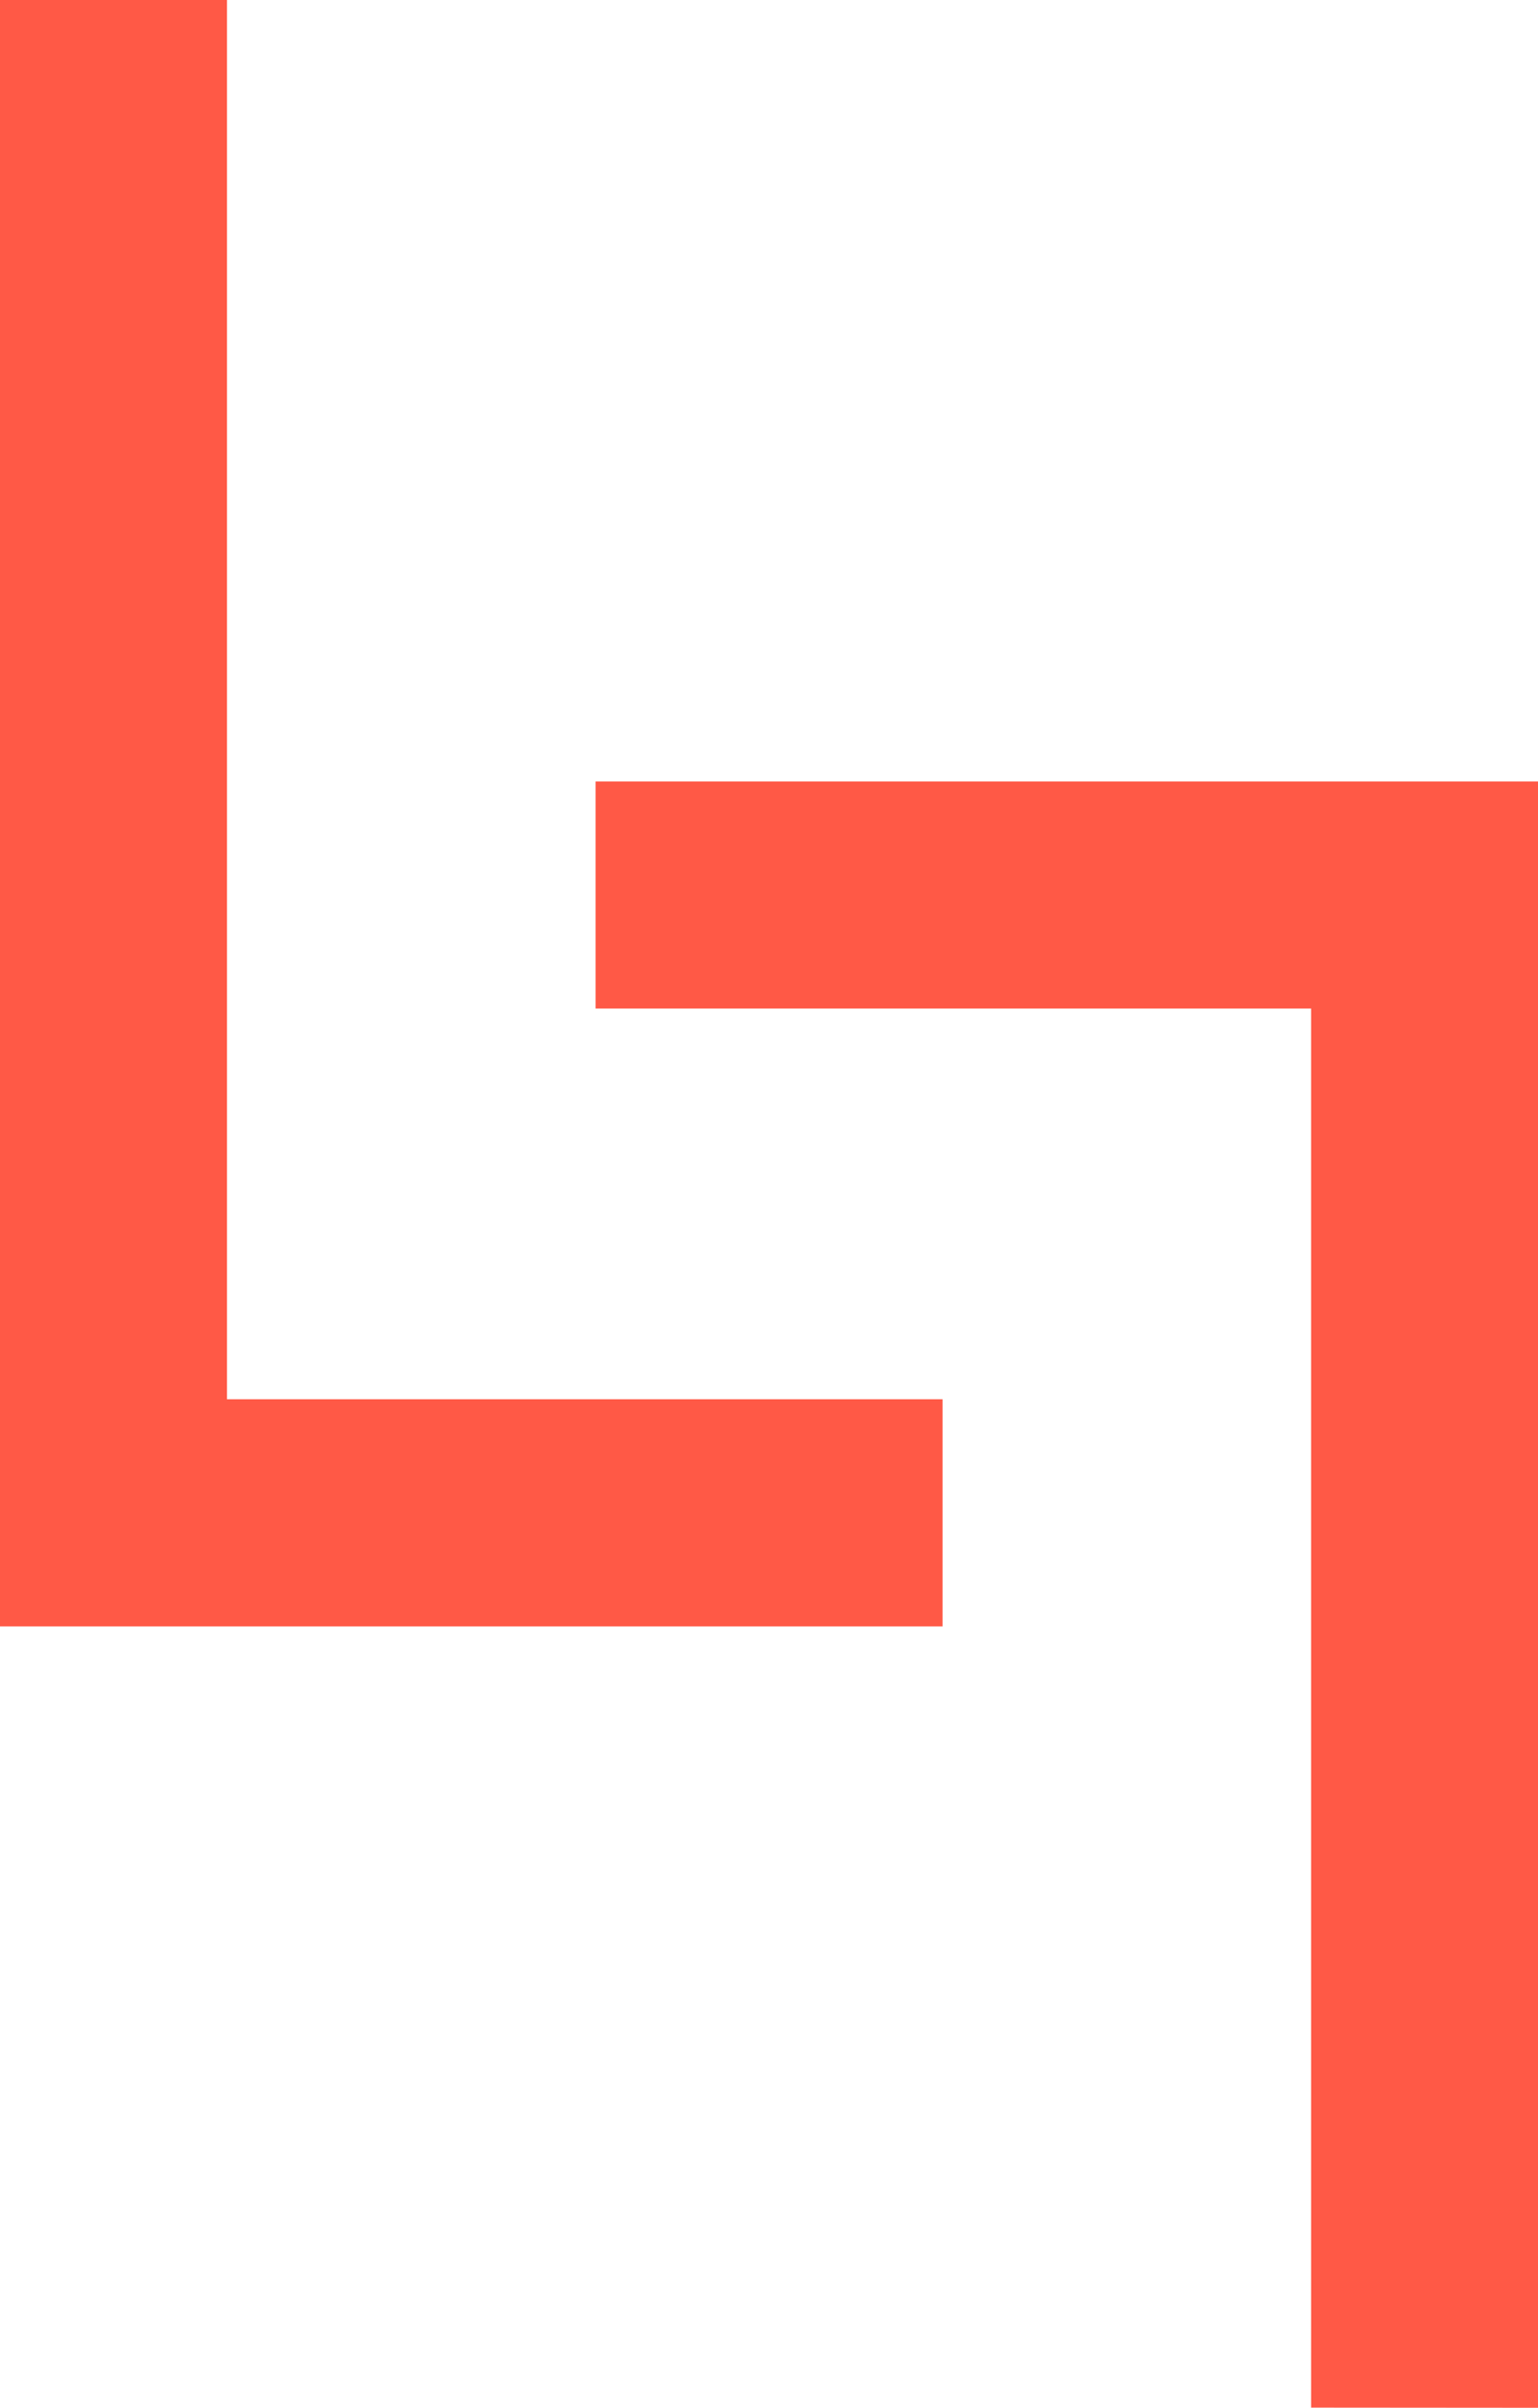
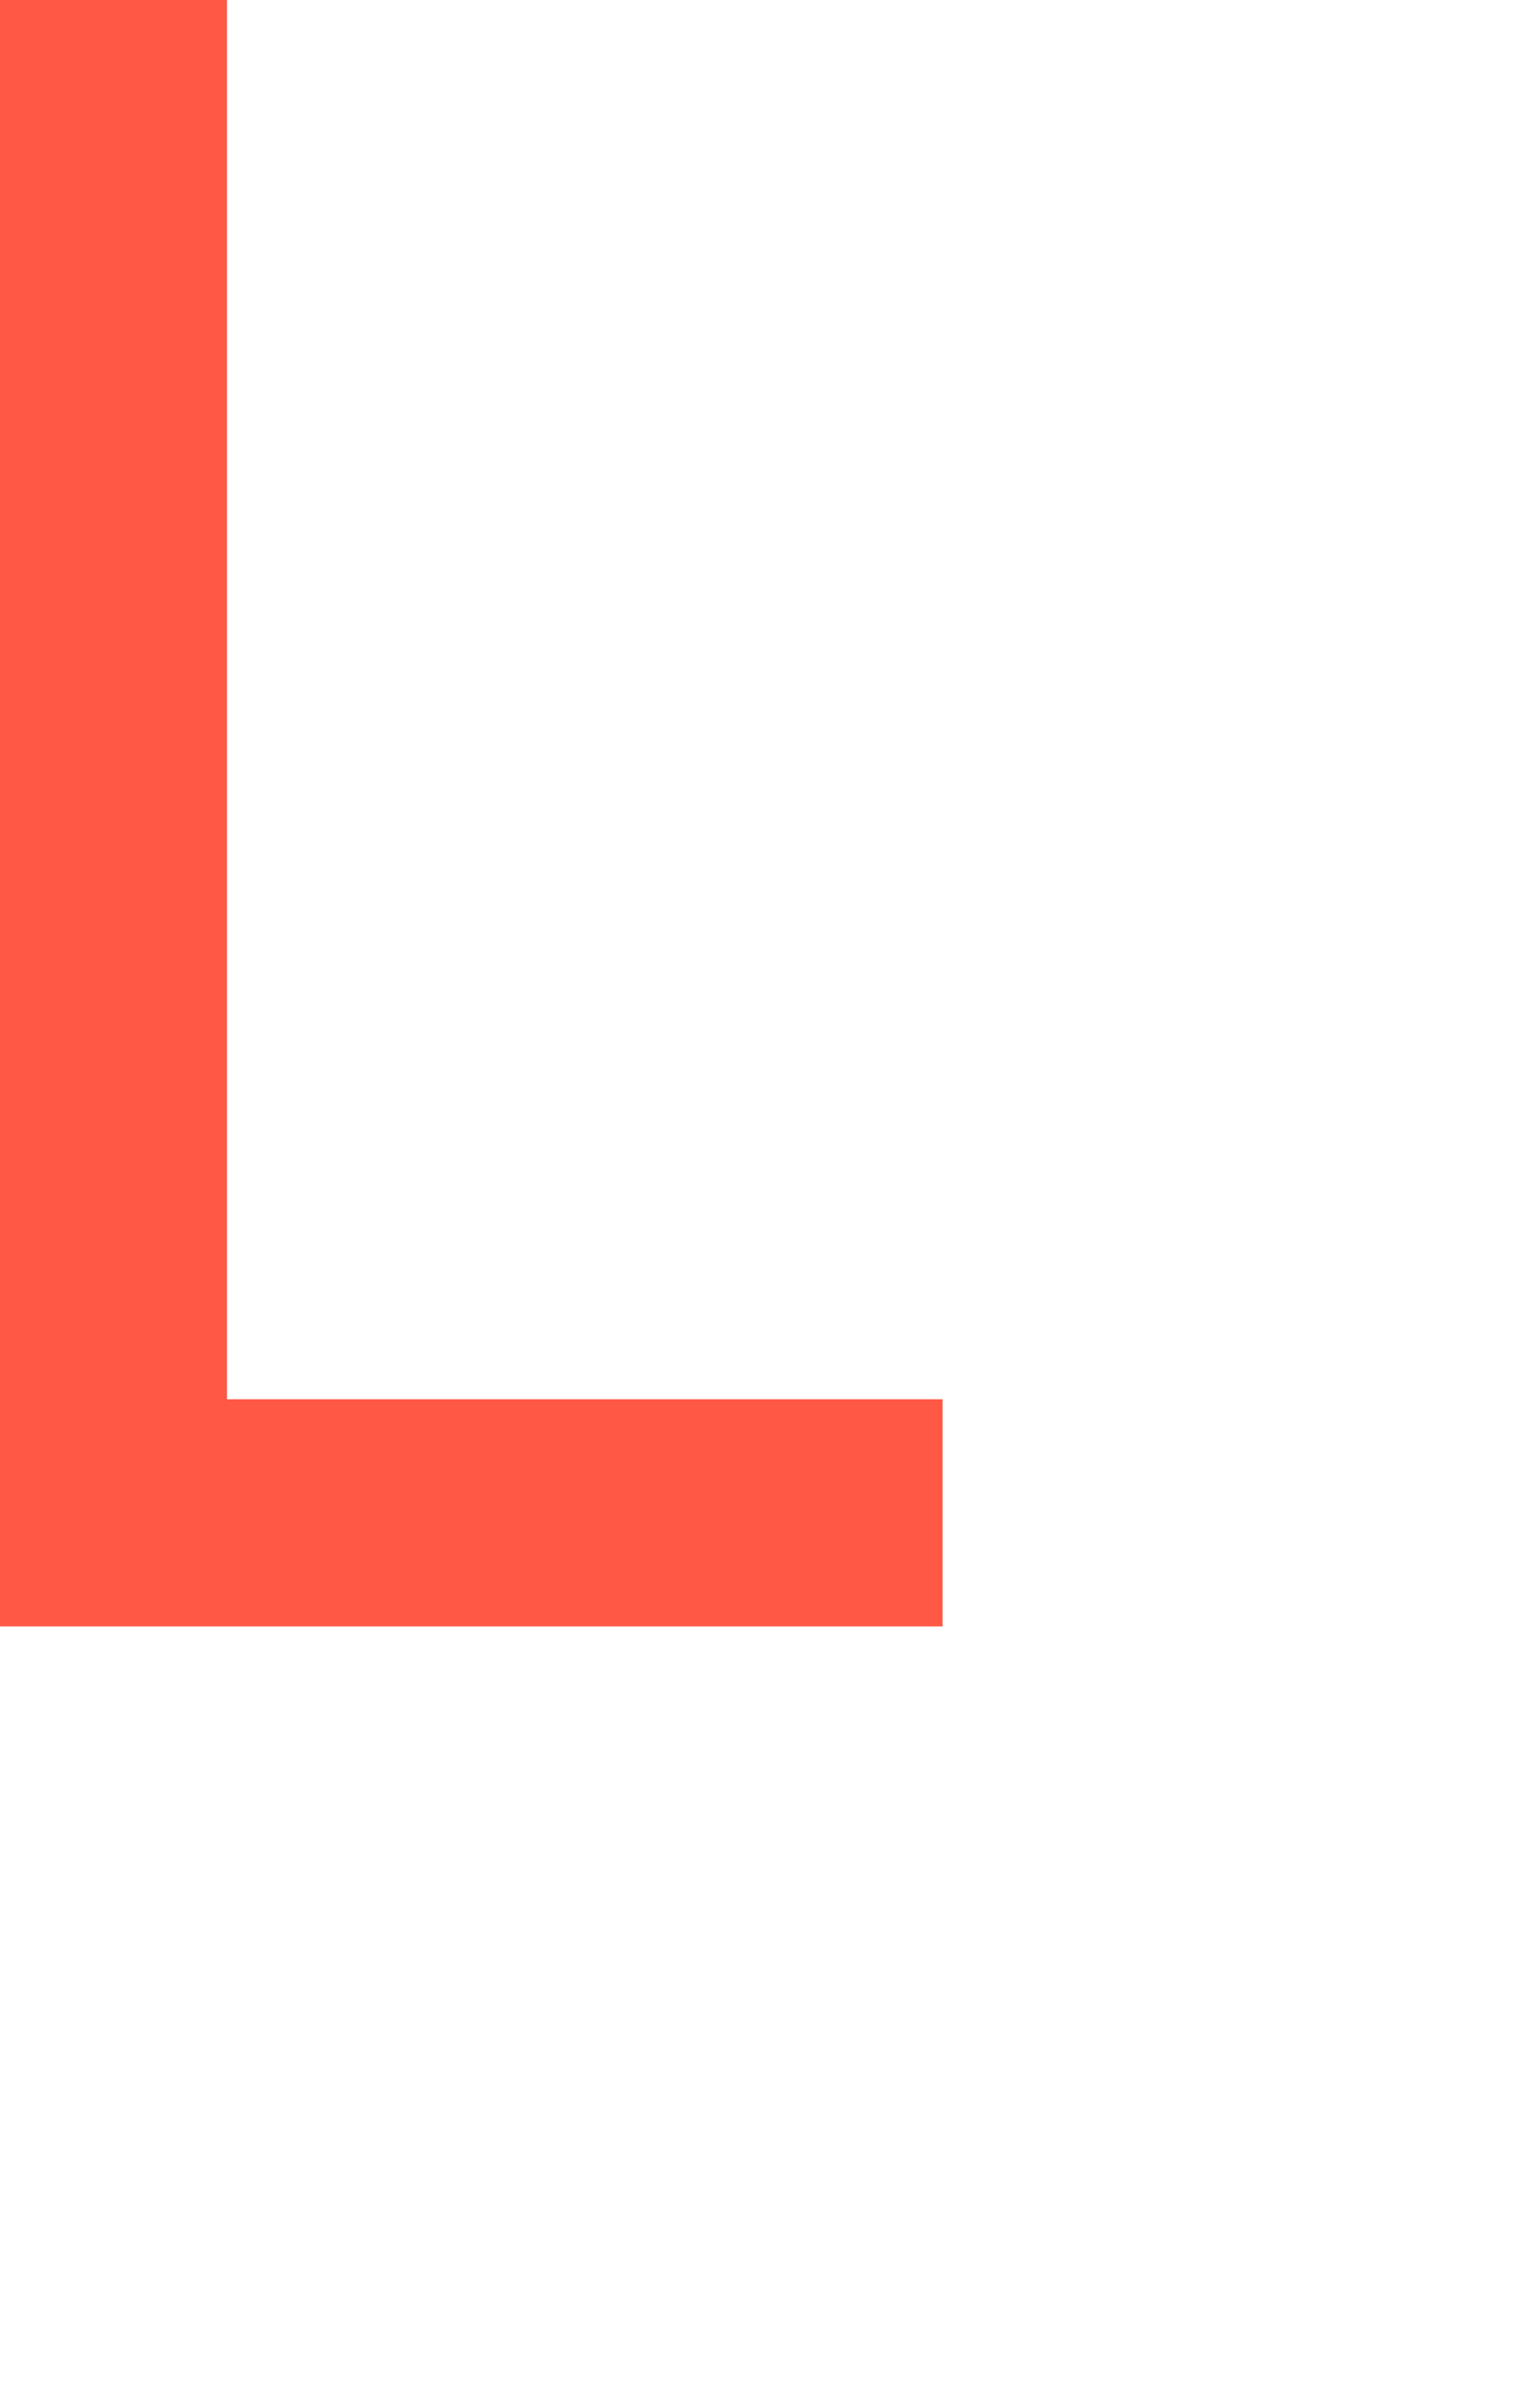
<svg xmlns="http://www.w3.org/2000/svg" width="18.357" height="28.73" viewBox="0 0 18.357 28.73">
  <path d="M611.42,215.271v19.406h11.25v-2.71h-8.541v-16.7Z" transform="translate(-611.42 -215.271)" fill="#ff5946" />
-   <path d="M630.87,245.434V226.029l-11.249,0v2.709h8.54v16.694Z" transform="translate(-612.512 -216.704)" fill="#ff5946" />
</svg>